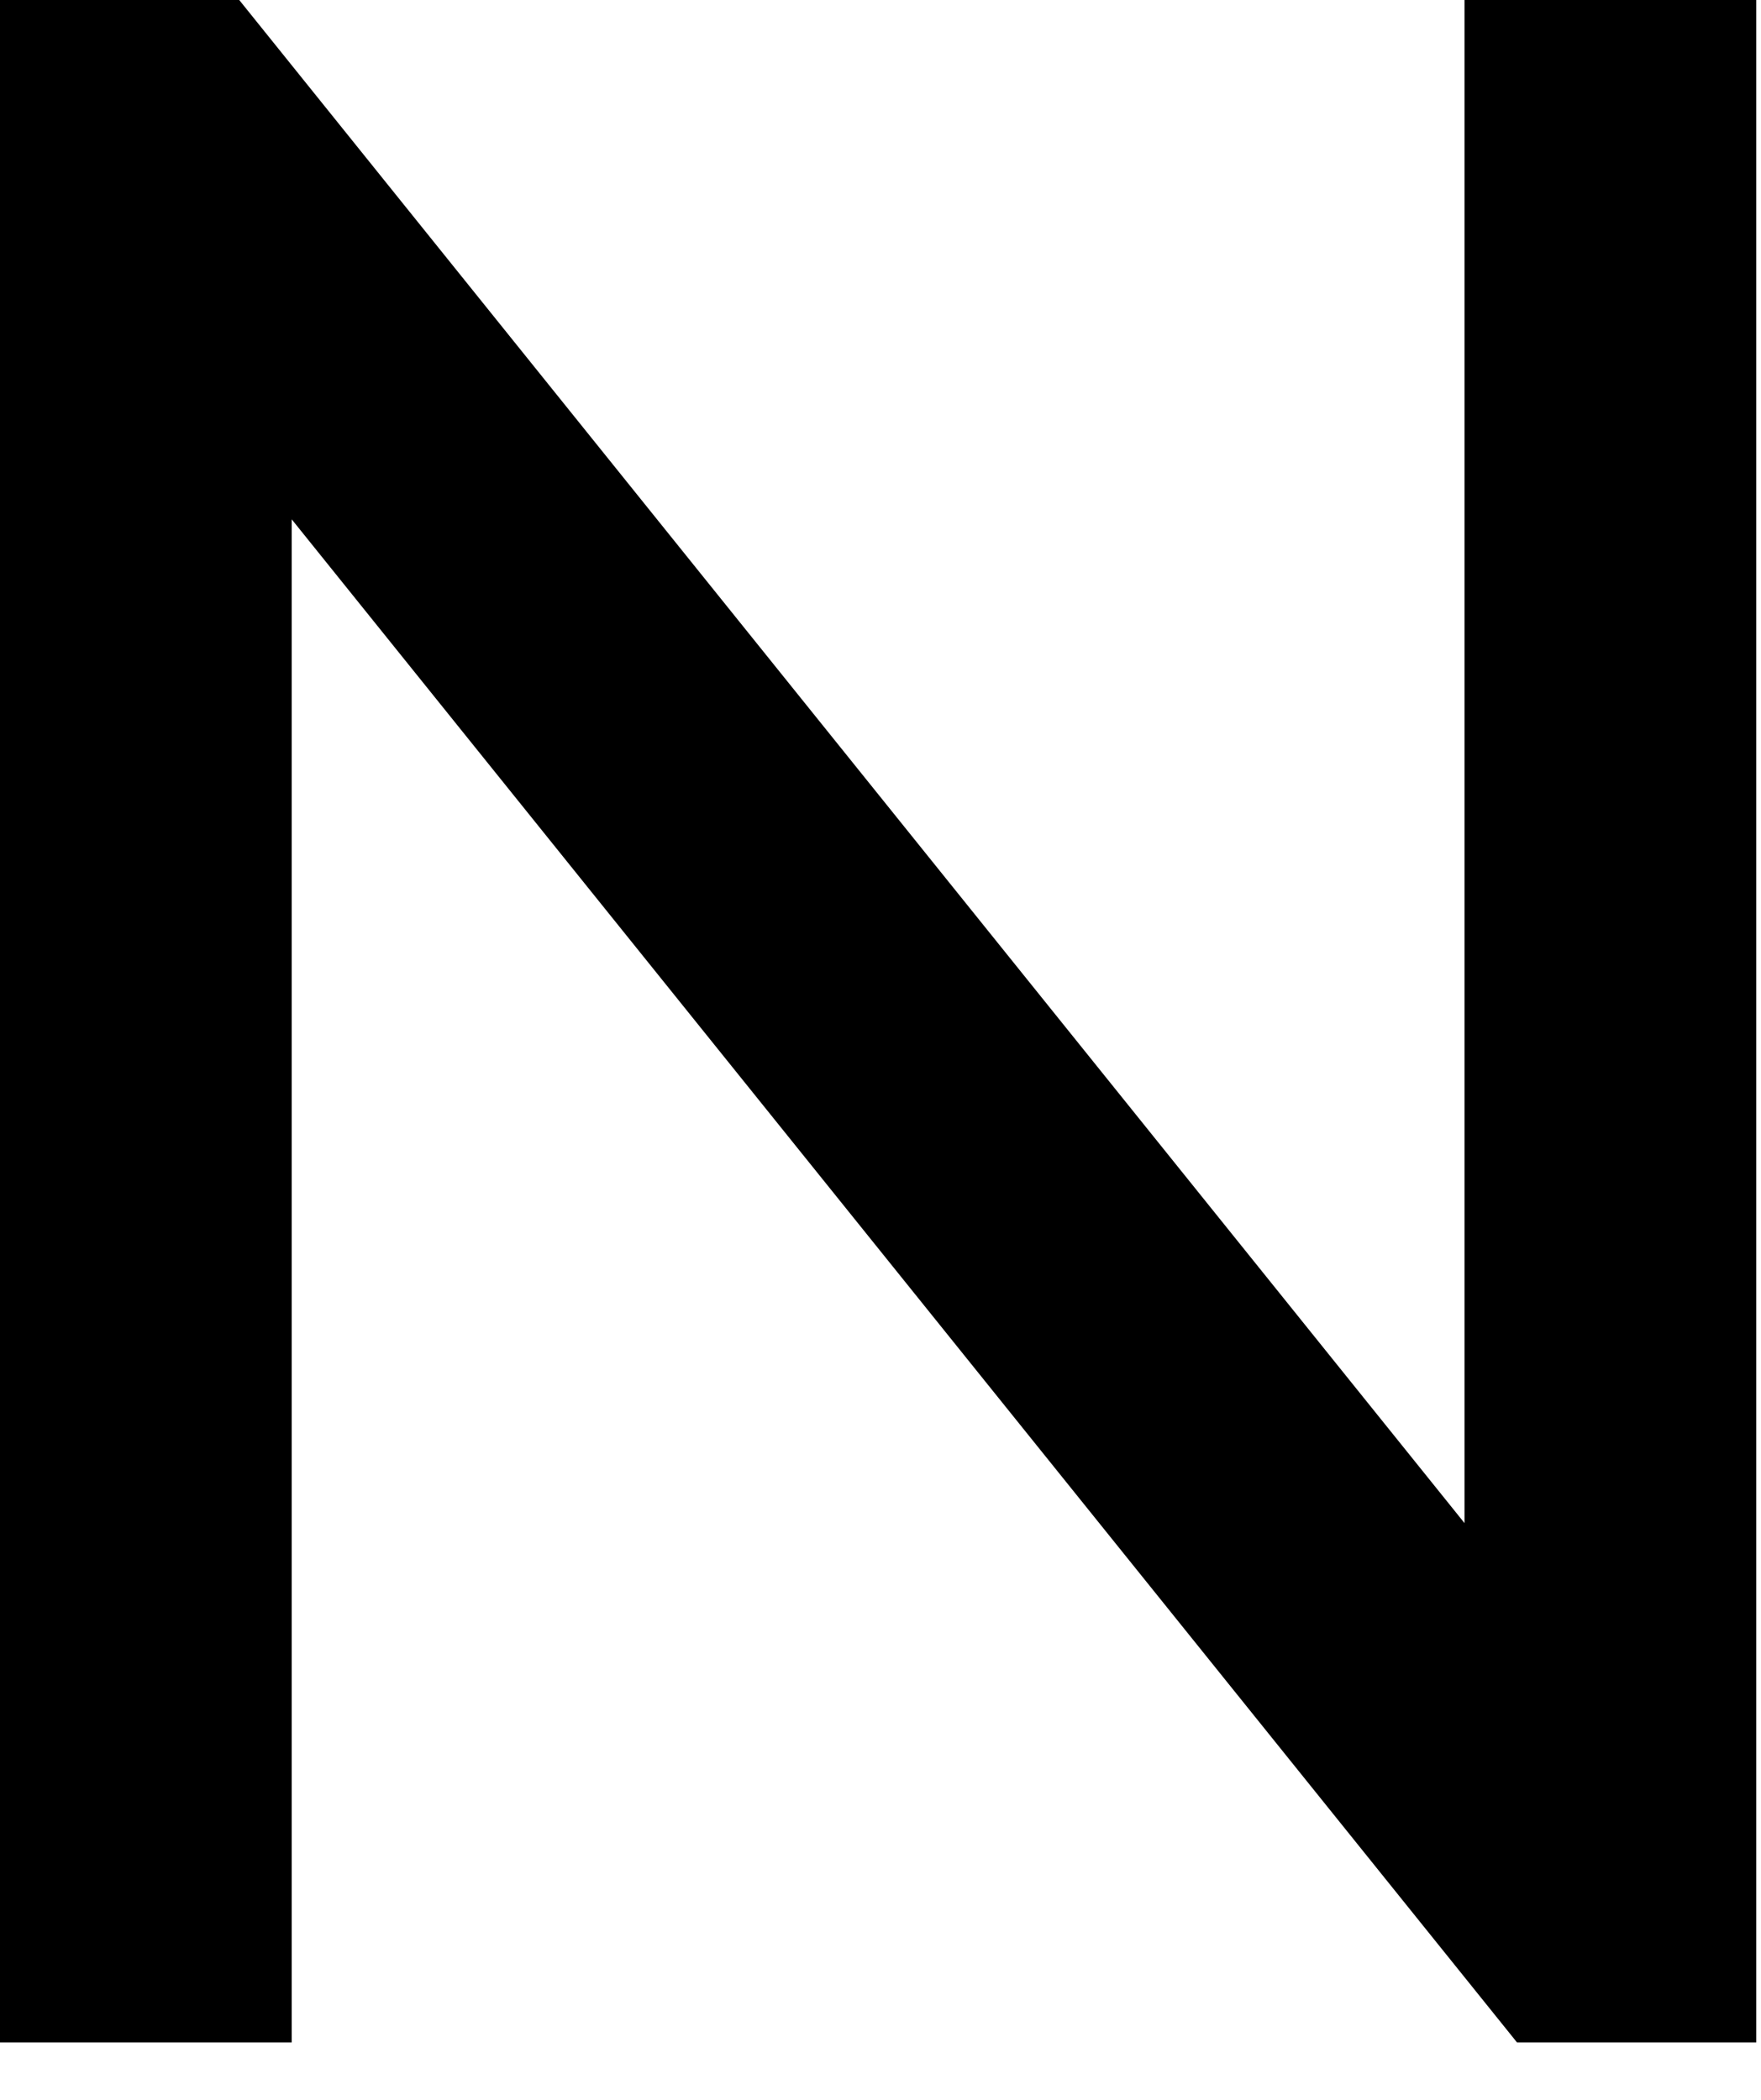
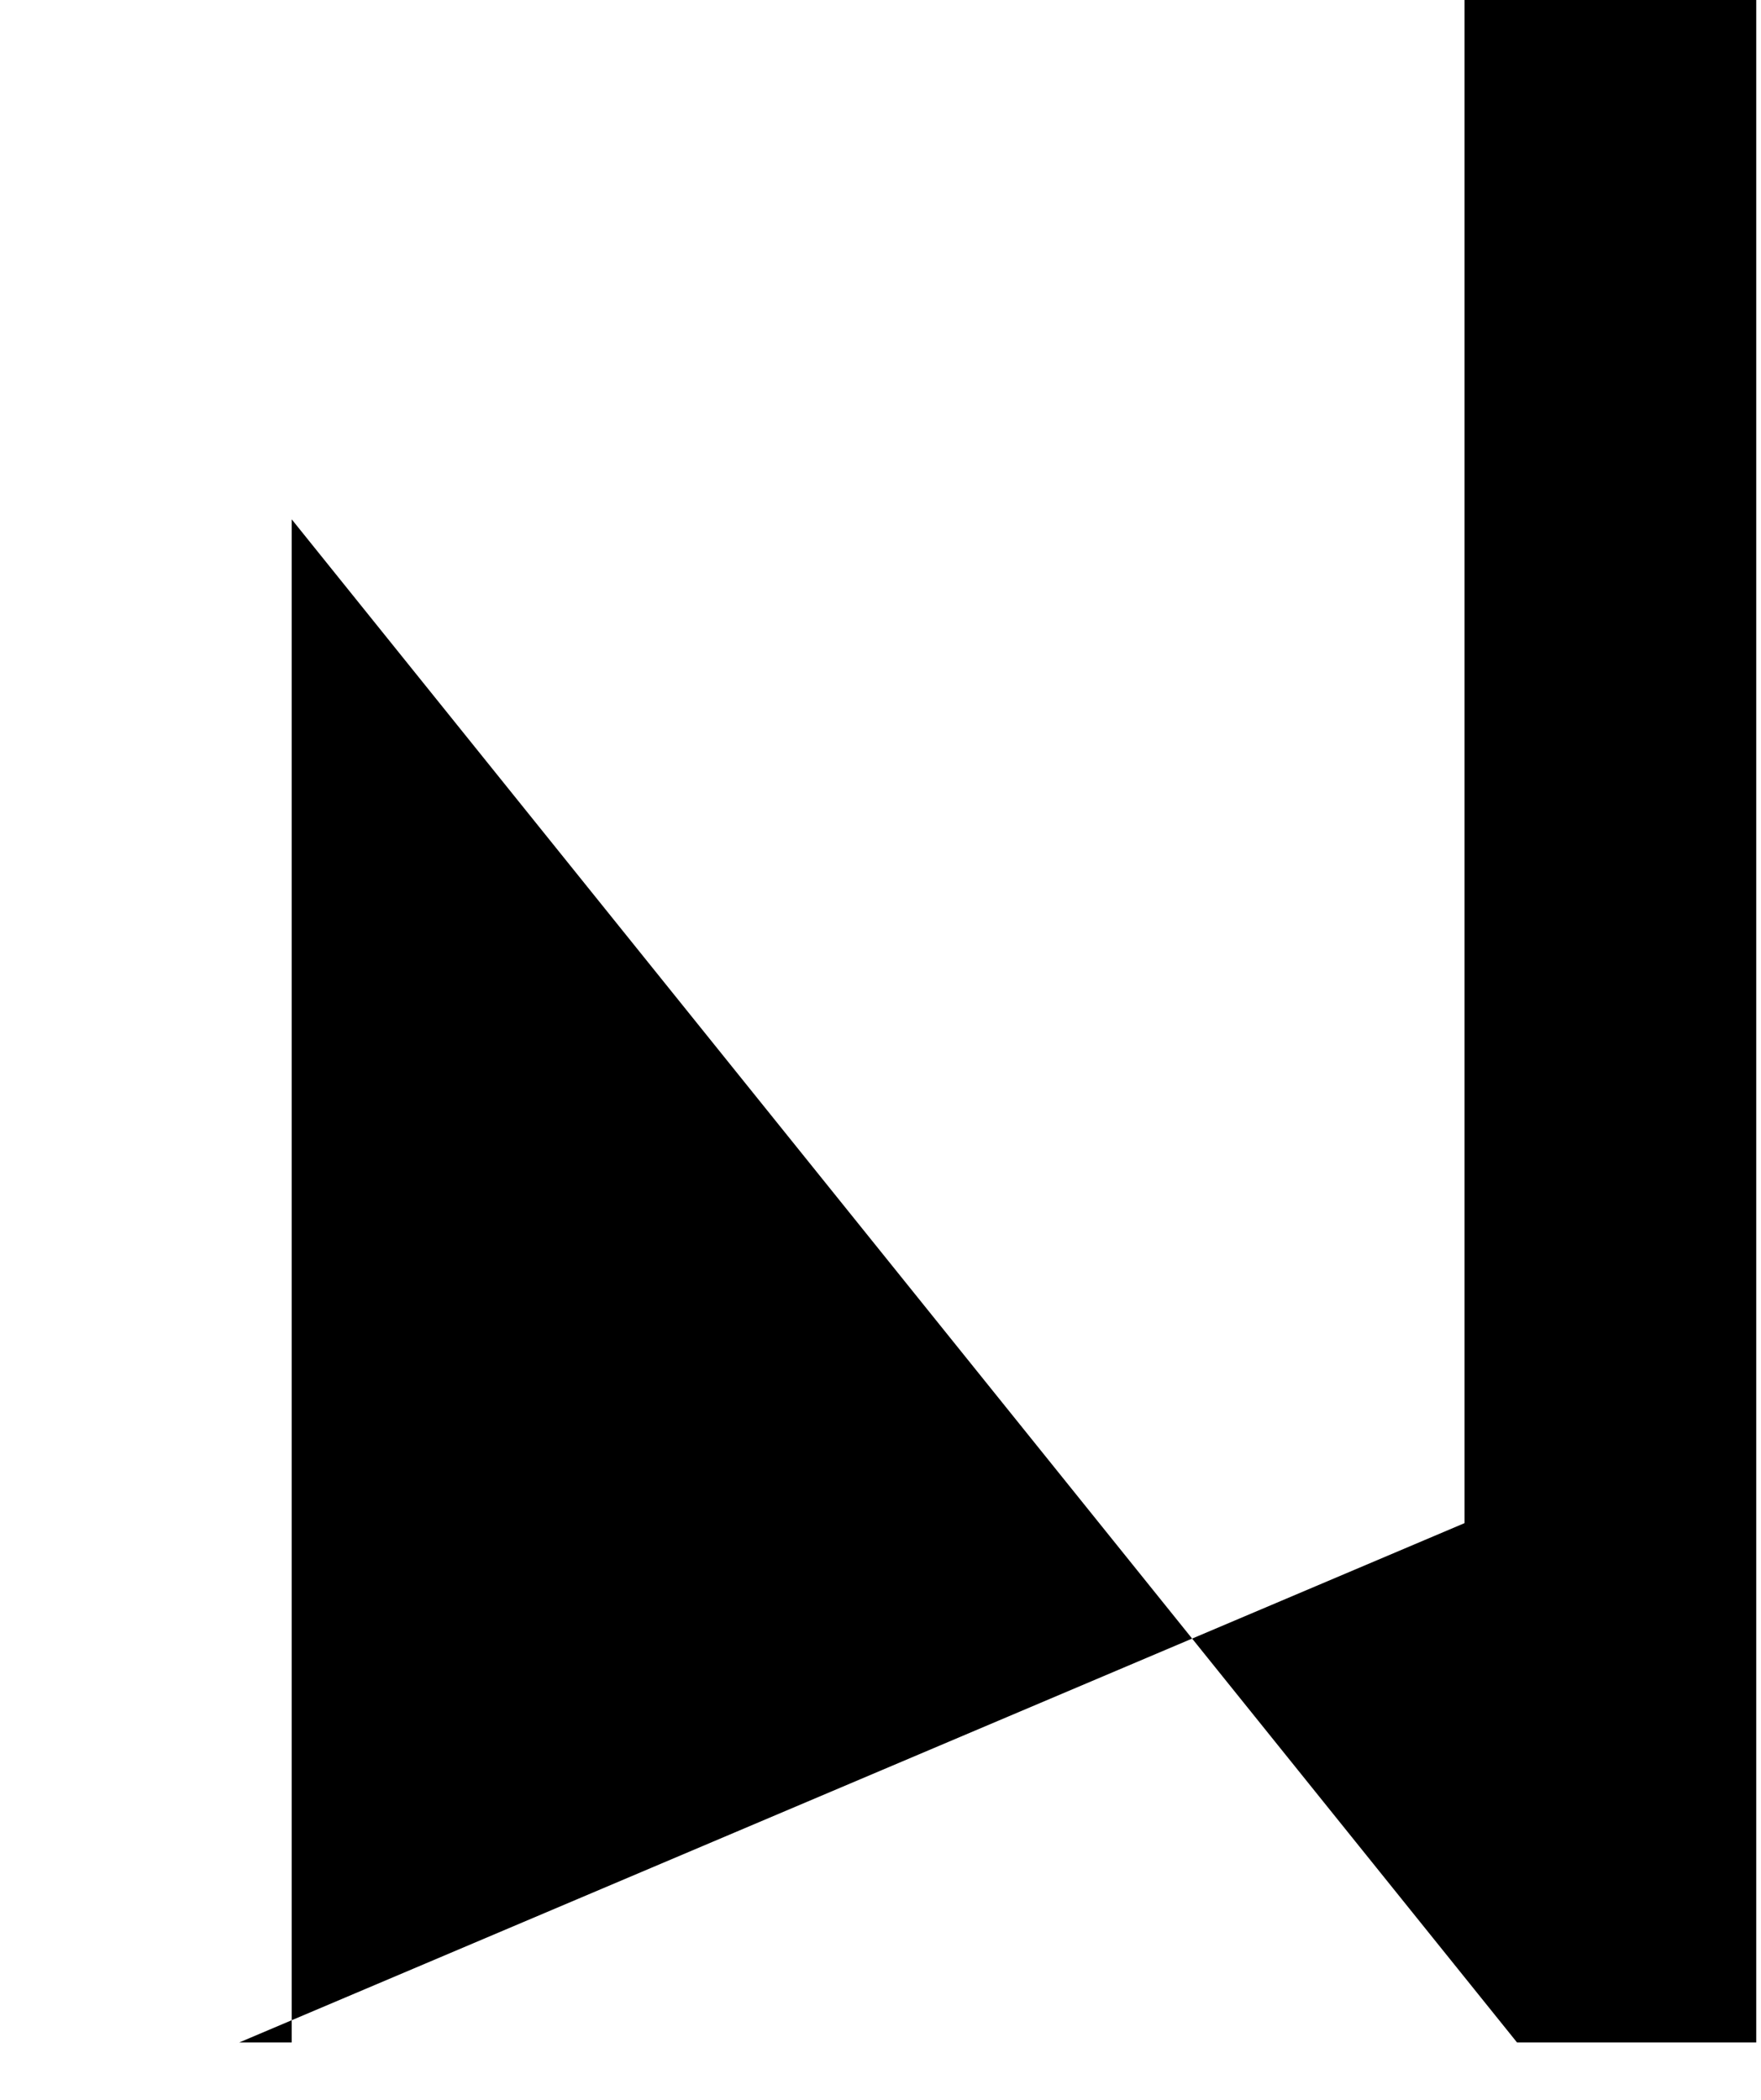
<svg xmlns="http://www.w3.org/2000/svg" fill="none" height="100%" overflow="visible" preserveAspectRatio="none" style="display: block;" viewBox="0 0 26 31" width="100%">
-   <path d="M25.93 0V30.153H22.398L4.307 7.667V30.153H0V0H3.532L21.623 22.486V0H25.93Z" fill="black" id="Vector" />
+   <path d="M25.93 0V30.153H22.398L4.307 7.667V30.153H0H3.532L21.623 22.486V0H25.93Z" fill="black" id="Vector" />
</svg>